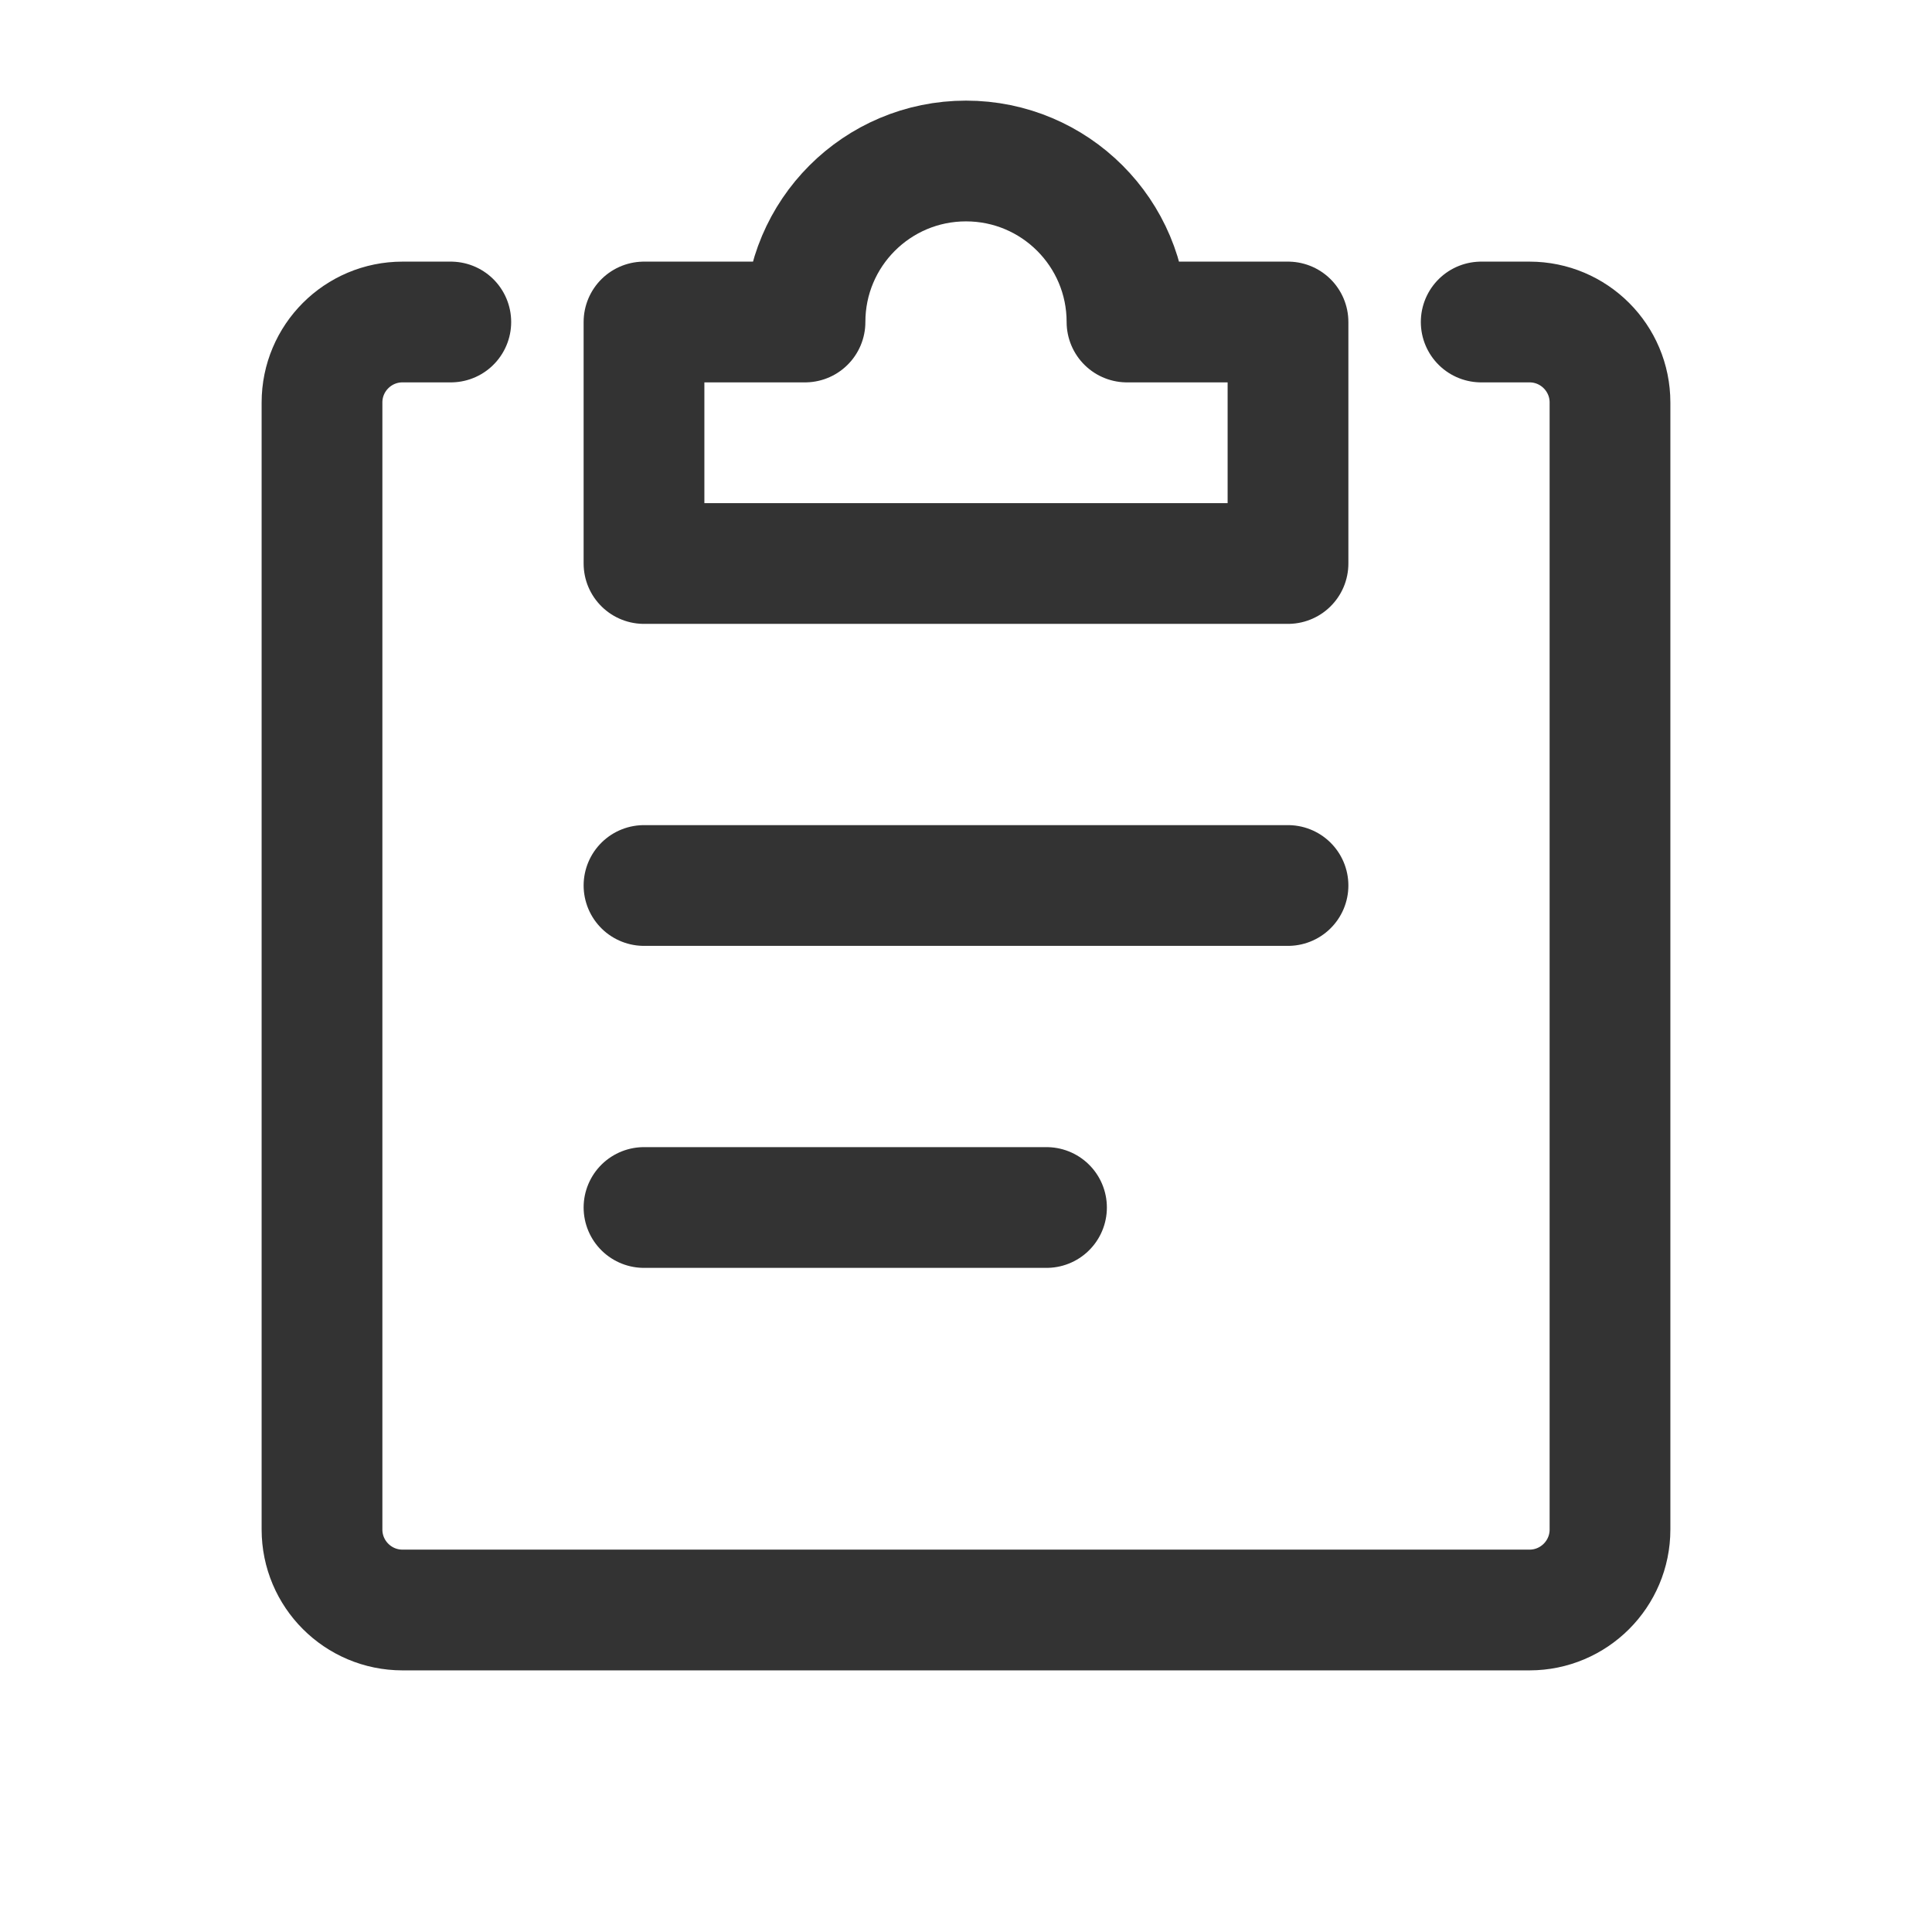
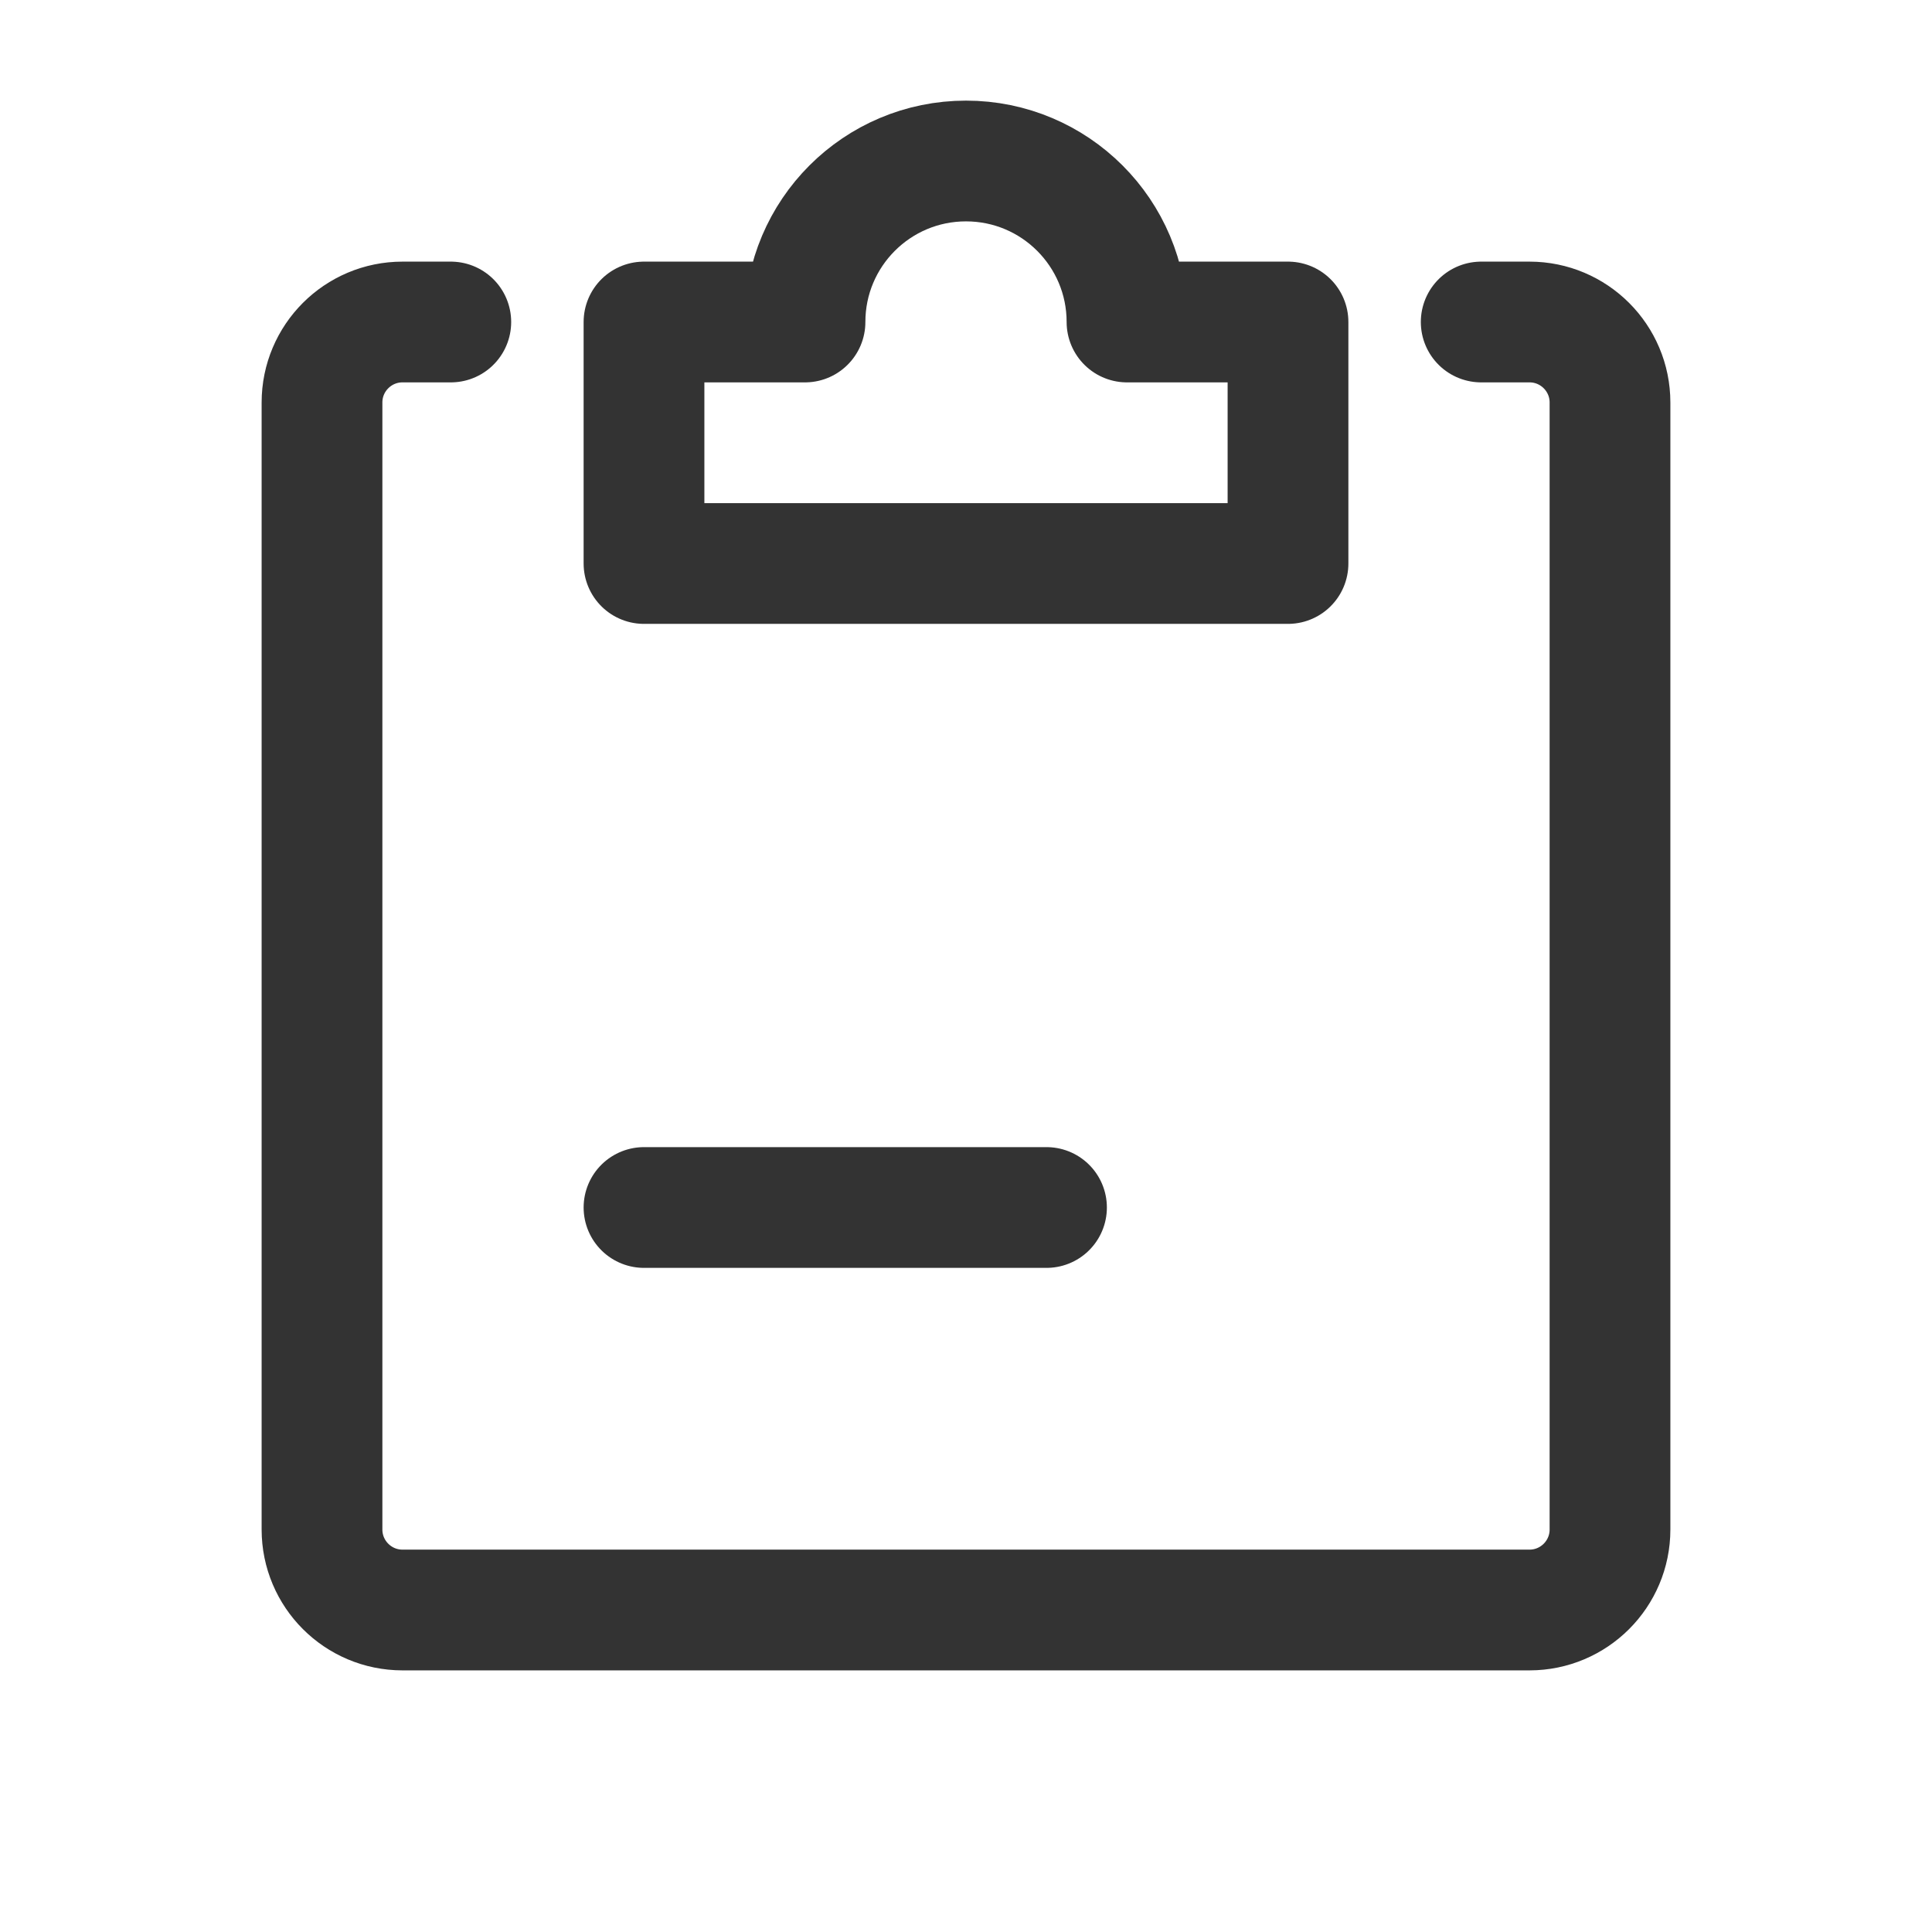
<svg xmlns="http://www.w3.org/2000/svg" width="24" height="24" viewBox="0 0 24 24" fill="none">
  <path d="M18.4 4H19C19.552 4 20 4.448 20 5V19C20 19.552 19.552 20 19 20H5C4.448 20 4 19.552 4 19V5C4 4.448 4.448 4 5 4H5.6" stroke="#333333" stroke-width="1.5" stroke-linecap="round" stroke-linejoin="round" />
  <path d="M14 4C14 2.895 13.105 2 12 2C10.895 2 10 2.895 10 4H8V7H16V4H14Z" stroke="#333333" stroke-width="1.5" stroke-linecap="round" stroke-linejoin="round" />
-   <path d="M8 11H16" stroke="#333333" stroke-width="1.5" stroke-linecap="round" stroke-linejoin="round" />
  <path d="M8 15H13" stroke="#333333" stroke-width="1.5" stroke-linecap="round" stroke-linejoin="round" />
</svg>